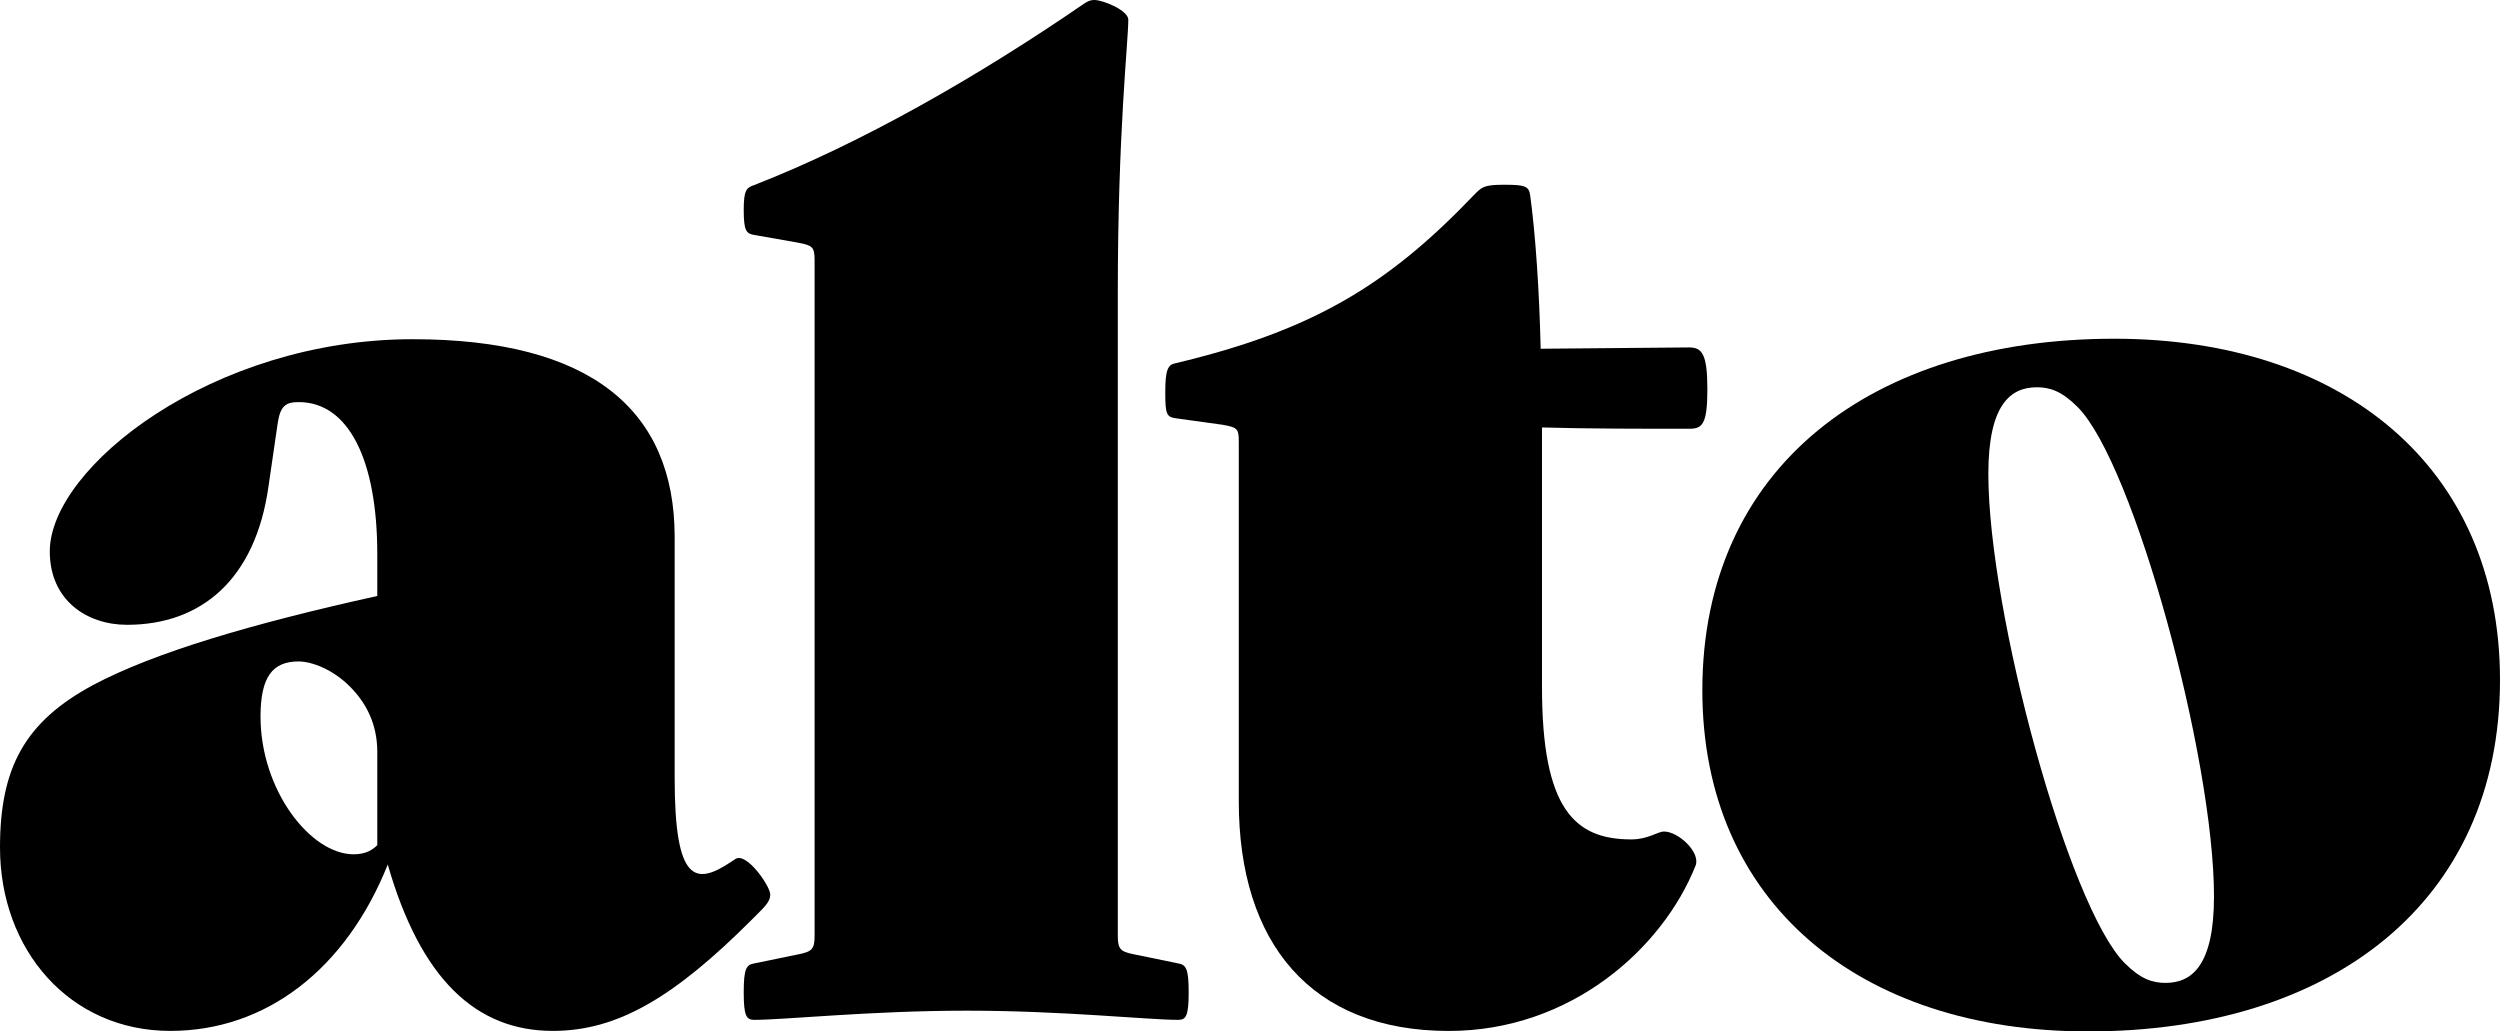
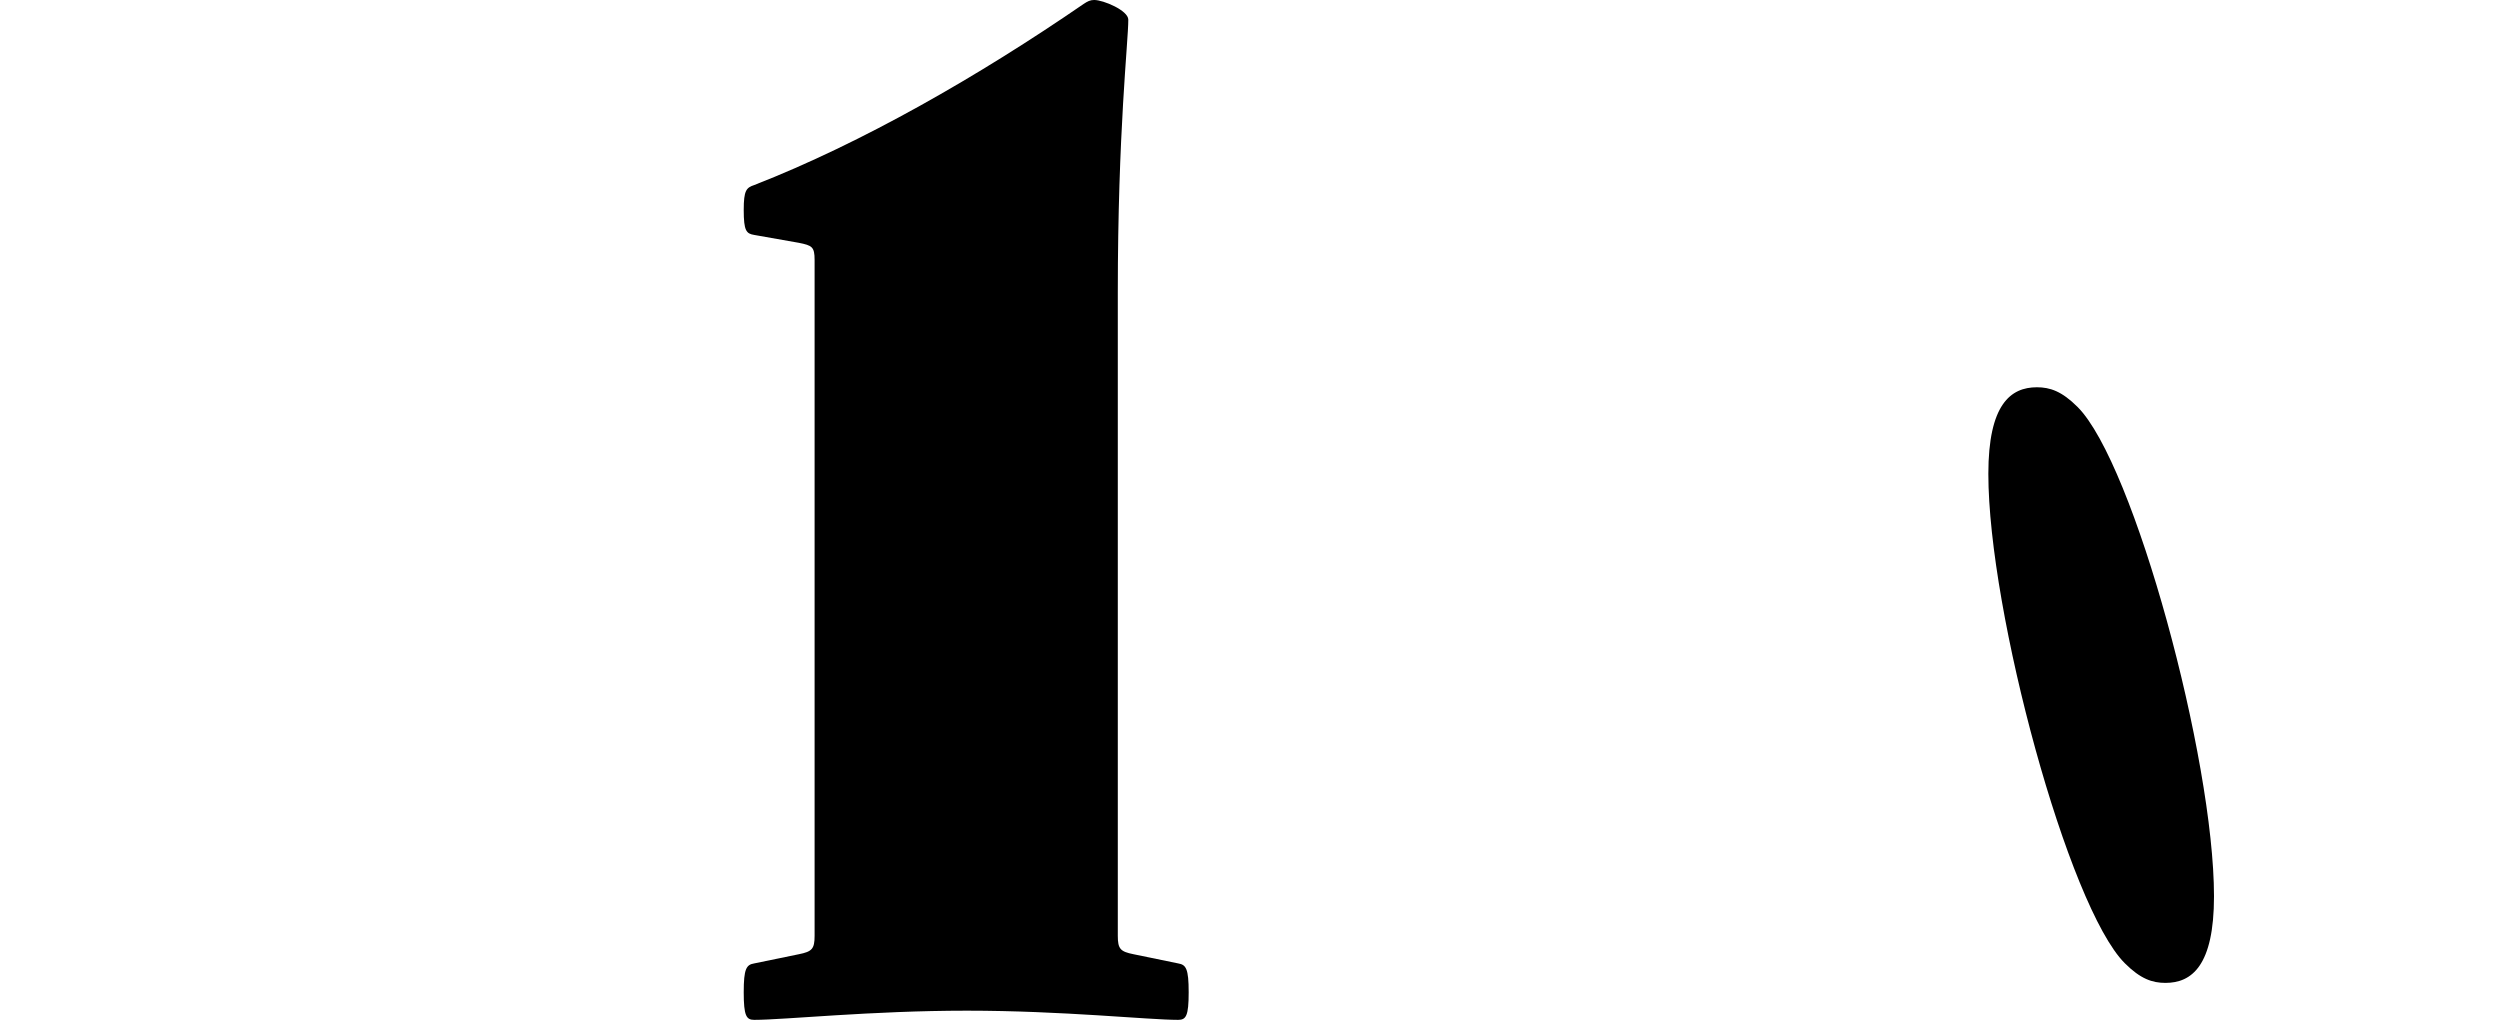
<svg xmlns="http://www.w3.org/2000/svg" id="Layer_1" viewBox="0 0 1715.02 707.56">
-   <path d="M266.01,593.08c-28.76,71.89-83.58,114.13-149.18,114.13-69.2,0-116.83-55.72-116.83-125.81,0-54.82,17.07-86.27,63.81-111.44,42.24-22.47,109.64-42.24,195.01-61.11v-28.76c0-64.7-19.77-104.25-53.92-104.25-8.99,0-12.58,2.7-14.38,14.38l-6.29,43.14c-8.99,64.7-46.73,95.26-97.06,95.26-27.86,0-53.02-17.07-53.02-50.33,0-57.52,111.44-145.59,248.93-145.59,122.22,0,179.74,48.53,179.74,135.7v165.36c0,71.89,14.38,73.69,38.64,57.52,2.7-1.8,3.59-2.7,5.39-2.7,8.09,0,21.57,19.77,21.57,25.16,0,4.49-3.59,8.09-8.99,13.48l-3.59,3.59c-53.92,53.92-92.56,76.39-136.6,76.39-53.02,0-90.77-35.95-113.23-114.13Zm-7.19-13.32v-63.9c0-19.8-8.1-34.2-18.9-45-11.7-11.7-26.1-17.1-35.1-17.1-18,0-26.1,10.8-26.1,37.8,0,50.4,34.2,94.5,63.9,94.5,9,0,13.5-3.6,16.2-6.3Z" />
  <path d="M510.2,680.72c0-16.21,1.8-18.91,7.2-19.81l30.61-6.3c9-1.8,10.81-3.6,10.81-12.61V178.28c0-9-1.8-9.9-10.81-11.71l-30.61-5.4c-5.4-.9-7.2-2.7-7.2-17.11,0-13.51,1.8-15.31,7.2-17.11,73.84-28.81,153.97-74.74,226.01-124.26,2.7-1.8,4.5-2.7,7.2-2.7,6.3,0,23.41,7.2,23.41,13.51,0,15.31-7.2,76.54-7.2,187.29v441.21c0,9,1.8,10.81,10.81,12.61l30.61,6.3c5.4,.9,7.2,3.6,7.2,19.81s-1.8,18.91-7.2,18.91c-20.71,0-79.24-6.3-144.97-6.3s-125.16,6.3-145.87,6.3c-5.4,0-7.2-2.7-7.2-18.91Z" />
-   <path d="M1057.82,293.24v178.2c0,83.7,22.51,104.4,61.23,104.4,11.71,0,18.01-5.4,22.51-5.4,9.91,0,25.21,14.4,21.61,23.4-22.51,56.7-85.54,113.4-169.28,113.4-94.55,0-144.07-60.3-144.07-157.5v-246.6c0-9-.9-9.9-10.81-11.7l-32.42-4.5c-6.3-.9-7.2-2.7-7.2-18s1.8-18.9,7.2-19.8c94.55-22.5,145.87-54,204.4-115.2,5.4-5.4,6.3-7.2,20.71-7.2s17.11,.9,18.01,7.2c3.6,26.1,6.3,65.7,7.2,105.3l101.75-.9c9,0,12.61,4.5,12.61,28.8s-3.6,27-12.6,27c-31.51,0-70.23,0-100.85-.9Z" />
-   <path d="M1450.42,232.37c156.6,0,264.6,88.2,264.6,234,0,153-116.1,241.2-282.6,241.2-156.6,0-264.6-88.2-264.6-234,0-153,116.1-241.2,282.6-241.2Zm7.2,428.4c10.8,10.8,18.9,13.5,27.9,13.5,18,0,33.3-11.7,33.3-59.4,0-94.5-54.9-297-93.6-335.7-10.8-10.8-18.9-13.5-27.9-13.5-18,0-33.3,11.7-33.3,59.4,0,94.5,54.9,297,93.6,335.7Z" />
+   <path d="M1450.42,232.37Zm7.2,428.4c10.8,10.8,18.9,13.5,27.9,13.5,18,0,33.3-11.7,33.3-59.4,0-94.5-54.9-297-93.6-335.7-10.8-10.8-18.9-13.5-27.9-13.5-18,0-33.3,11.7-33.3,59.4,0,94.5,54.9,297,93.6,335.7Z" />
</svg>